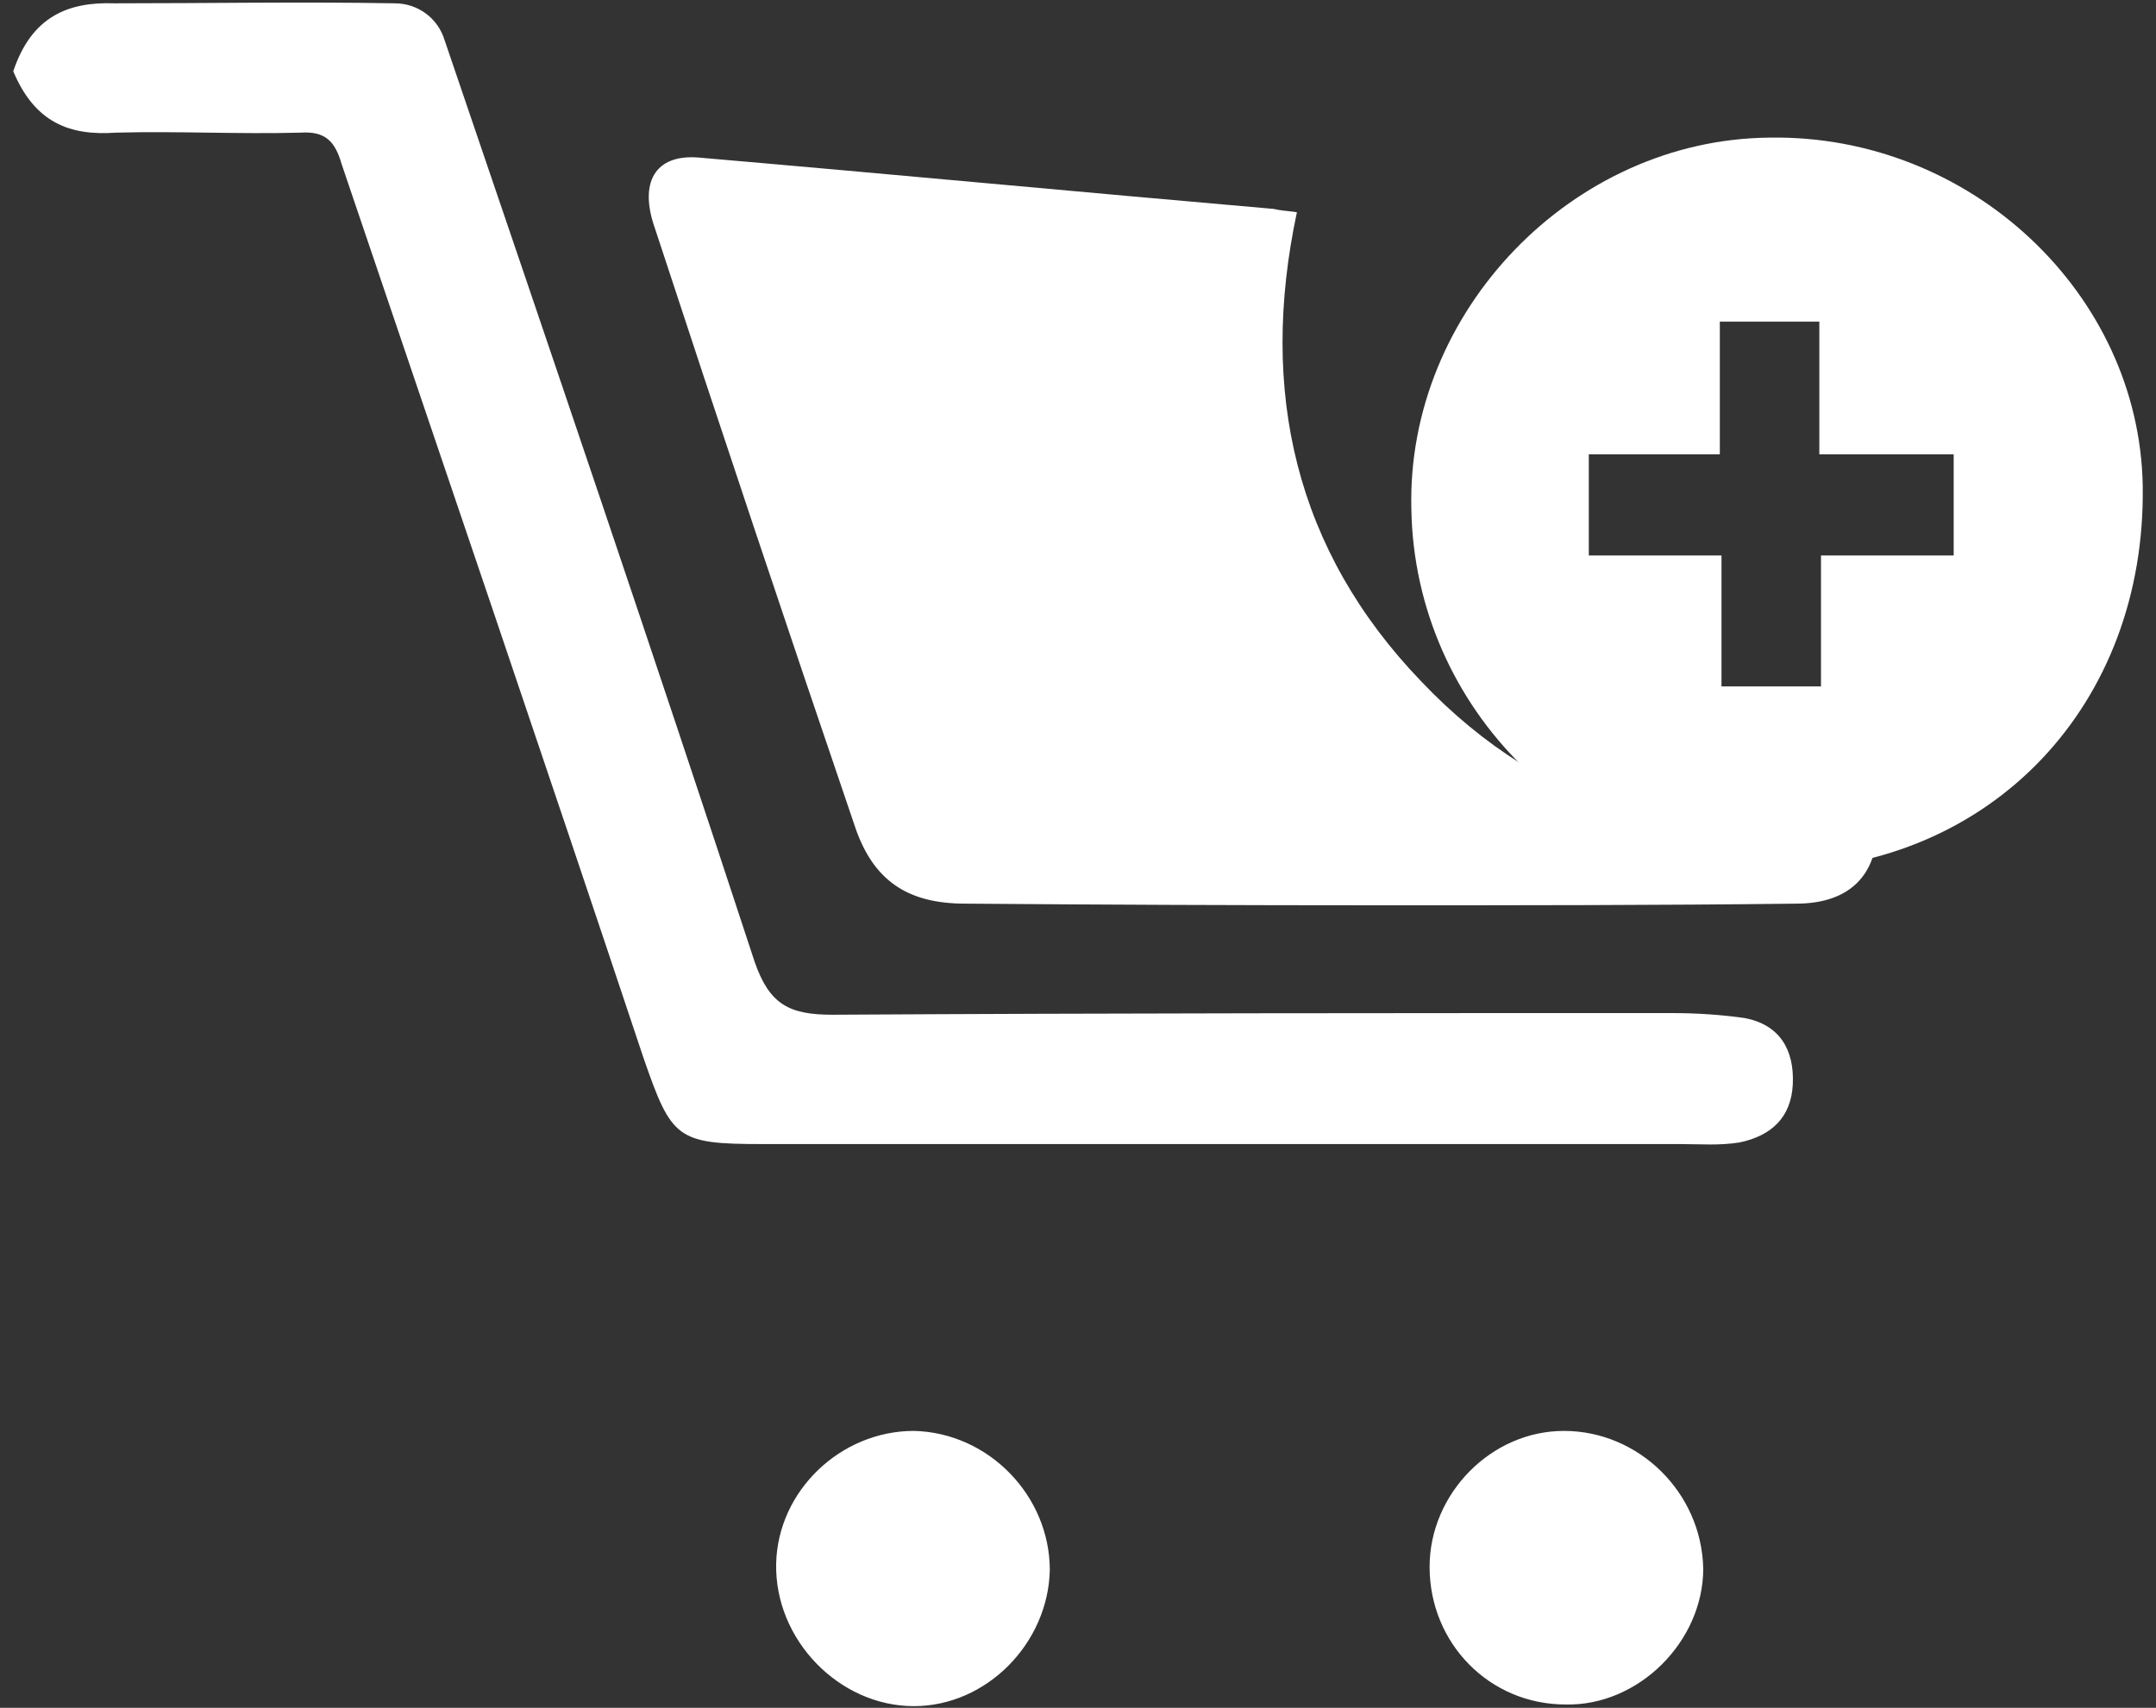
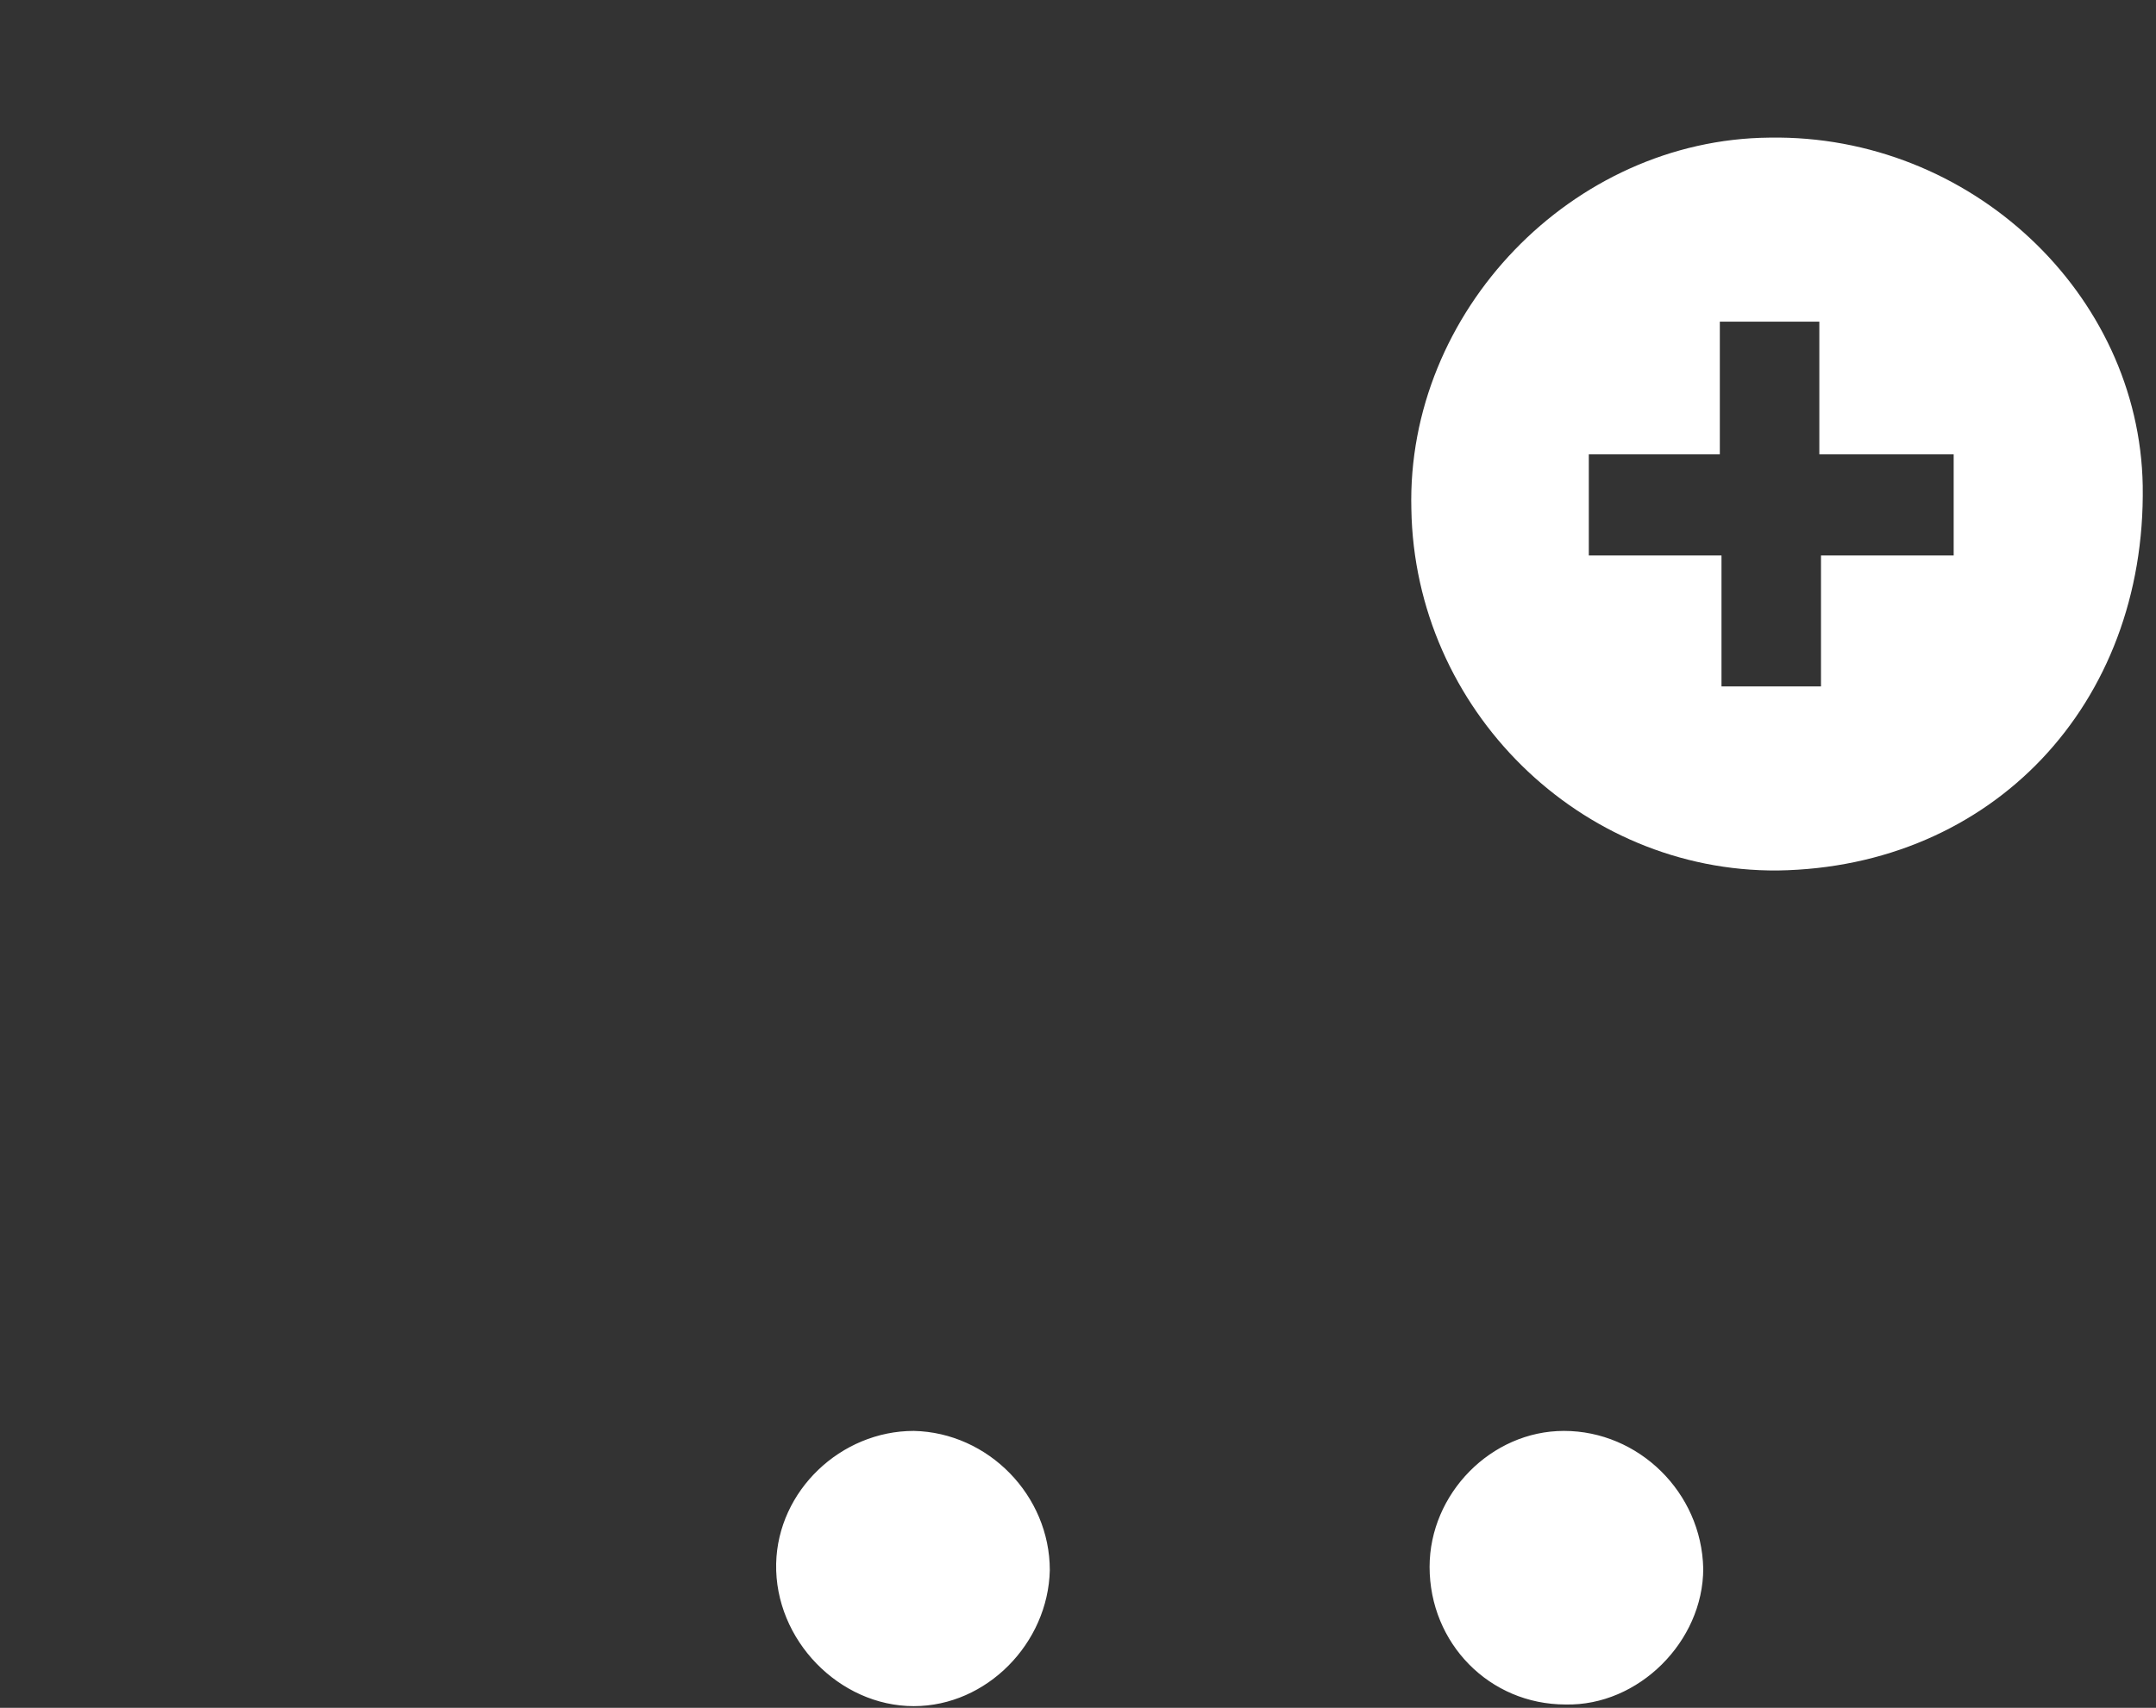
<svg xmlns="http://www.w3.org/2000/svg" version="1.2" viewBox="0 0 130 103" width="130" height="103">
  <rect x="0" y="0" width="130" height="103" fill="#333333" stroke="none" />
  <style>.a{fill:#fff}</style>
-   <path class="a" d="m6.9 0.2c5.7 0 11.3-0.1 16.9 0 1.4 0 2.6 0.9 3 2.2 6.3 18.5 12.6 37 18.7 55.6 0.9 2.6 2.1 3.2 4.7 3.2 16.9-0.1 33.7-0.1 50.6-0.1 1.5 0 3 0.1 4.4 0.3 2.1 0.4 3 1.9 2.9 4-0.1 2-1.3 3.1-3.2 3.5-1.2 0.2-2.4 0.1-3.6 0.1q-27.7 0-55.3 0c-5.2 0-5.5-0.3-7.2-5.2-6-18-12.1-35.9-18.2-53.9-0.4-1.4-1-2-2.5-1.9-3.7 0.1-7.4-0.1-11.1 0-2.8 0.2-4.9-0.6-6.2-3.7 1.1-3.3 3.3-4.2 6.1-4.1zm71.3 12.6c-2.3 10.8-0.1 20.4 7.5 28.3 7.5 7.9 16.9 10.4 27.5 8.7 0 3-1.7 4.7-4.9 4.7-8.3 0.1-16.7 0.1-25 0.1q-12.6 0-25.1-0.1c-3.5 0-5.6-1.4-6.7-4.8q-6.1-17.9-12-35.9c-1-2.8 0-4.5 2.6-4.3 11.6 1 23.2 2.1 34.7 3.1 0.4 0.1 0.7 0.1 1.4 0.2z" />
  <path fill-rule="evenodd" class="a" d="m107.2 52.5c-11.9 0.1-21.9-9.7-22.1-21.8-0.3-11.9 9.7-22.3 21.6-22.4 12.1-0.2 22.3 9.4 22.5 21 0.2 13.2-9.1 23-22 23.2zm2.5-25.1v-8h-6v8h-7.9v6.1h8v7.9h6v-7.9h8v-6.1zm-7 67.2c0 4.4-3.9 8.3-8.3 8.2-4.6 0-8.2-3.7-8.2-8.3 0-4.4 3.7-8.2 8.1-8.2 4.5 0 8.3 3.7 8.4 8.3zm-47.6-8.3c4.5 0.1 8.2 3.9 8.2 8.4-0.1 4.4-3.8 8.2-8.2 8.2-4.5 0-8.4-4-8.3-8.6 0.1-4.4 3.9-8 8.3-8z" />
</svg>